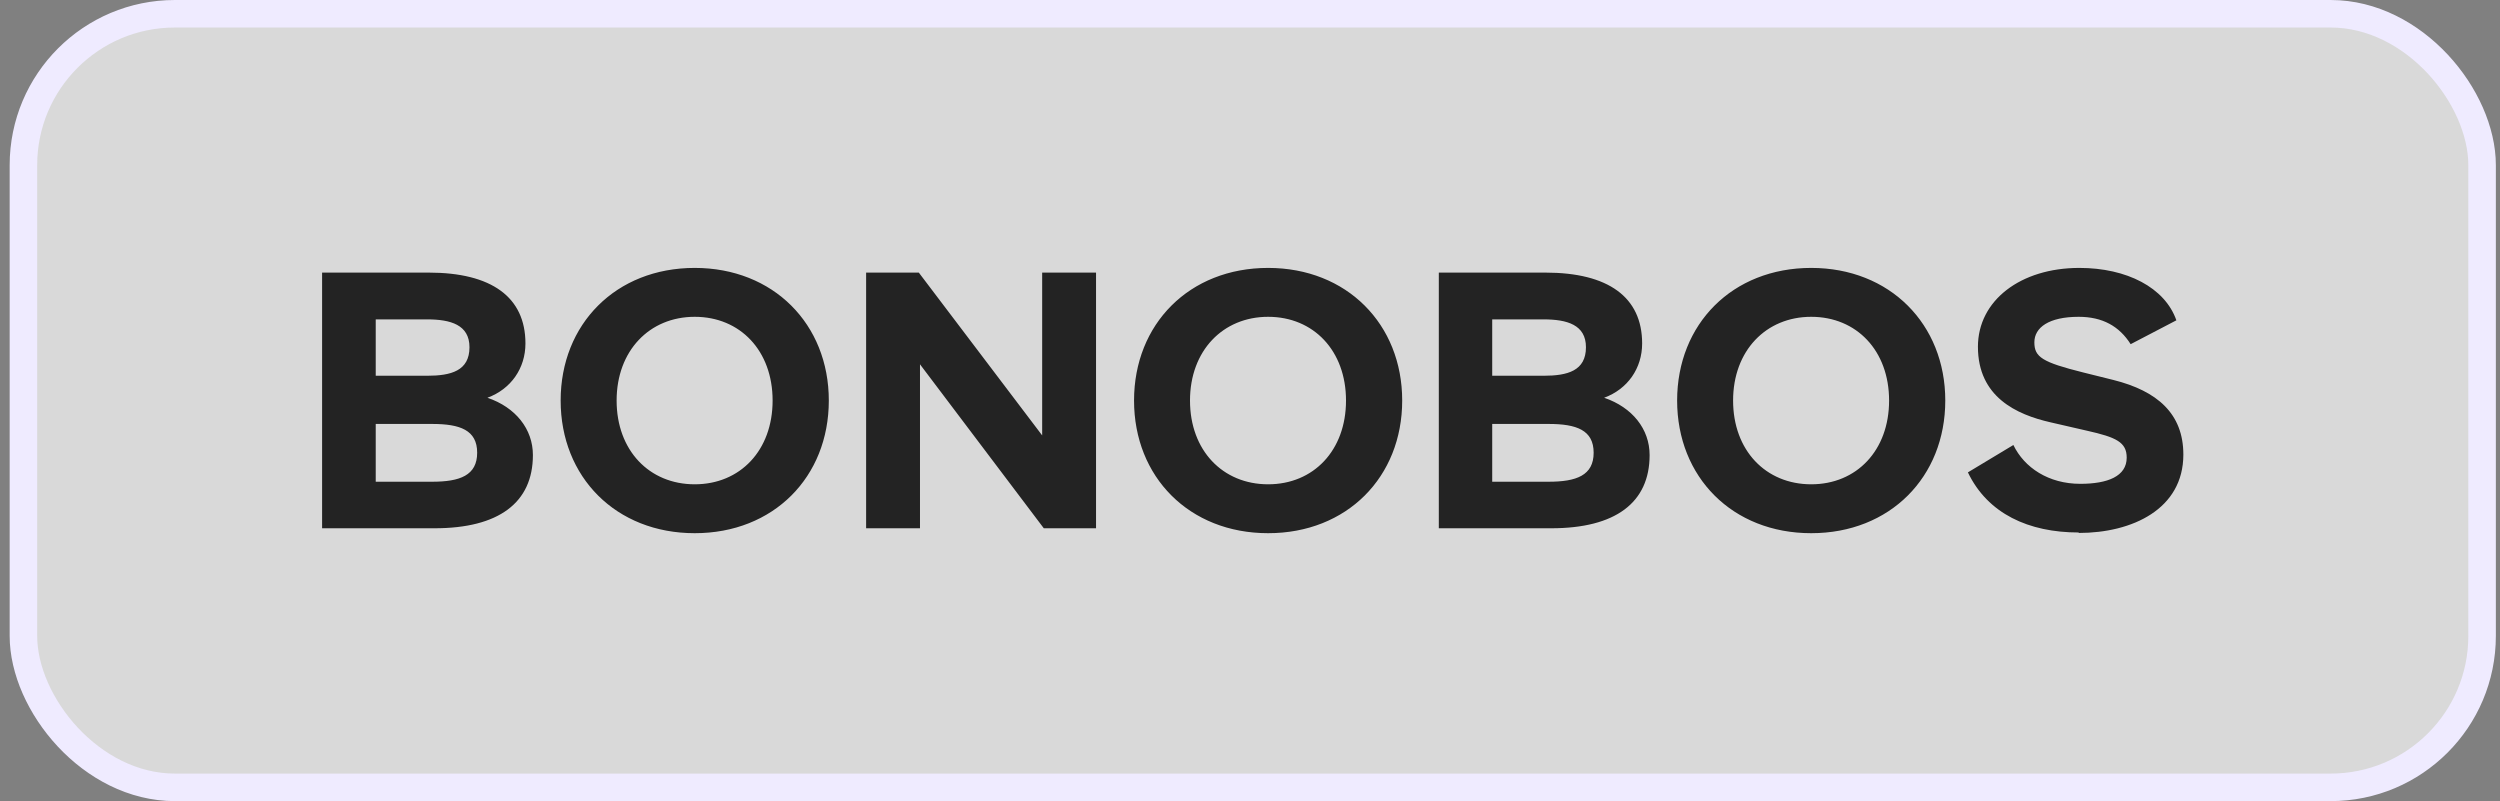
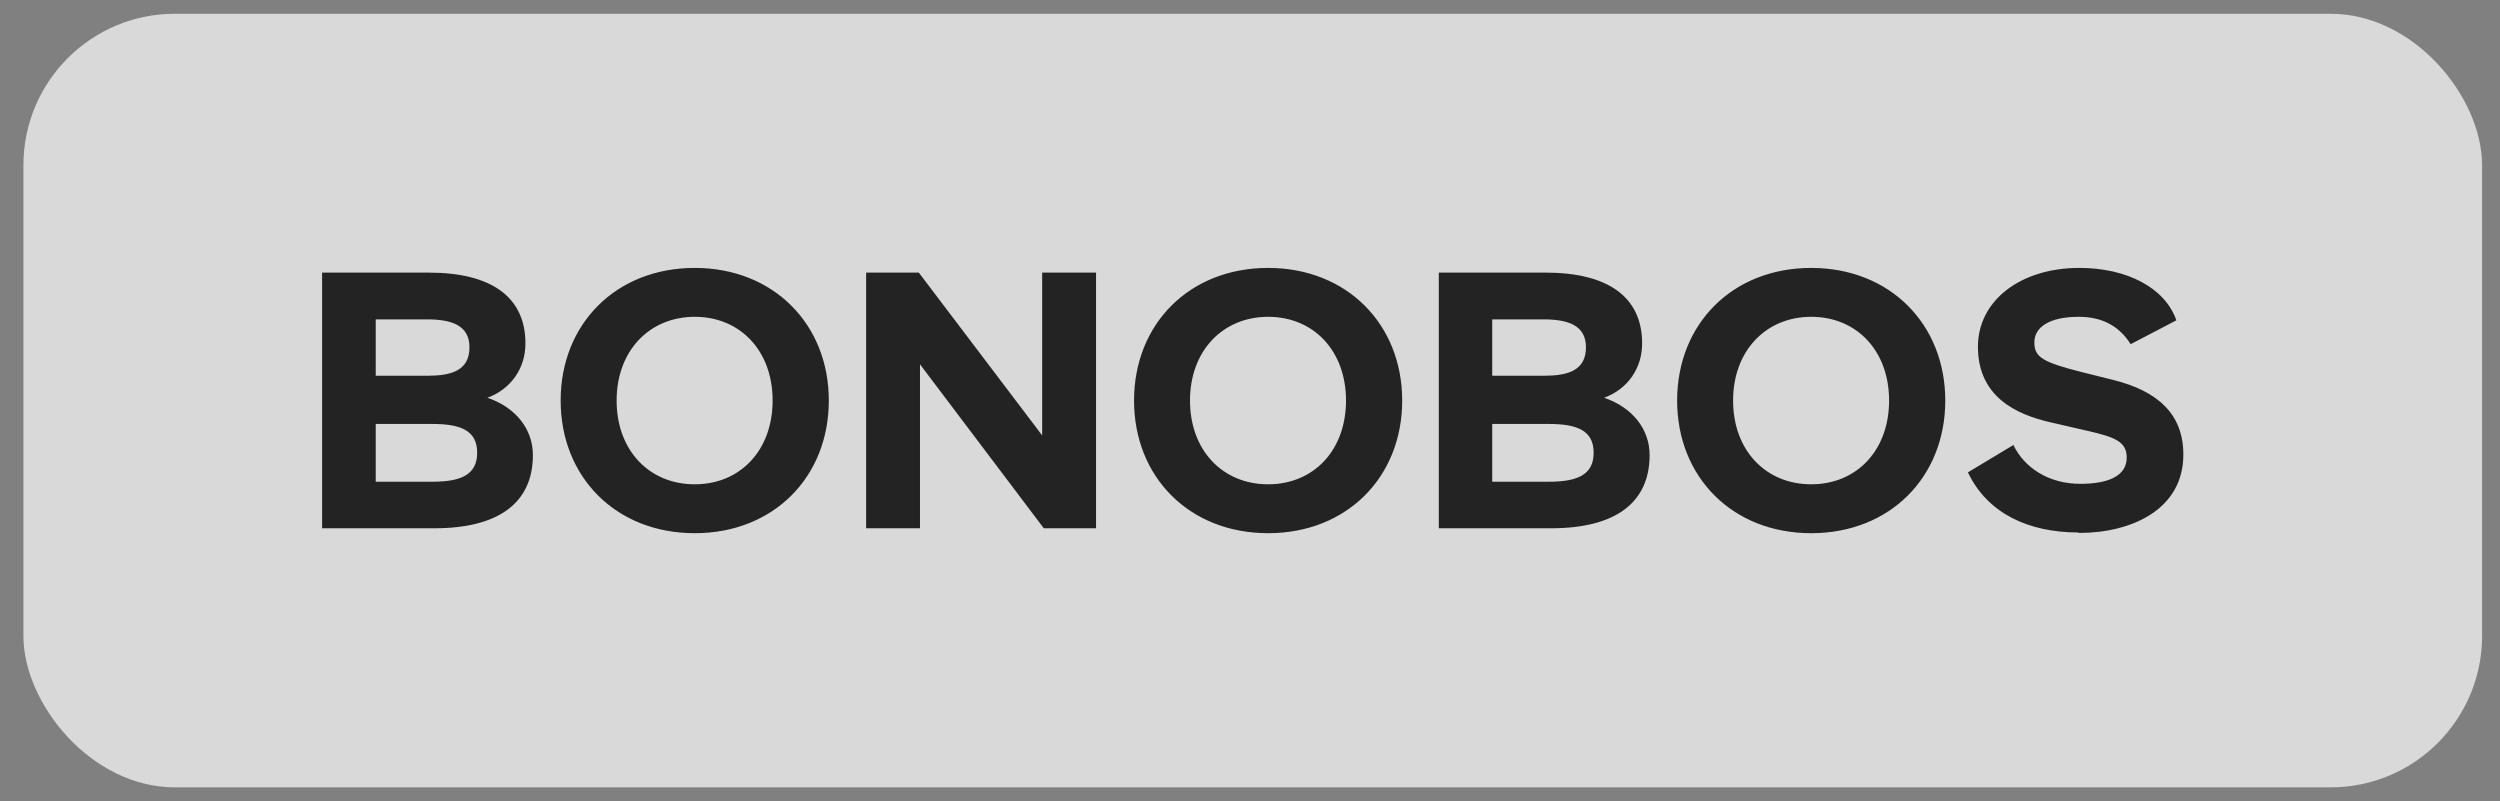
<svg xmlns="http://www.w3.org/2000/svg" width="181" height="58" viewBox="0 0 181 58" fill="none">
  <rect x="0" y="0" width="181" height="58" fill="#808080" stroke="none" />
  <rect x="1.696" y="0.997" width="178.007" height="56.007" rx="10.962" fill="white" fill-opacity="0.7" />
-   <rect x="1.696" y="0.997" width="178.007" height="56.007" rx="10.962" stroke="#EFEBFF" stroke-width="1.993" />
-   <path fill-rule="evenodd" clip-rule="evenodd" d="M31.019 19.736H23.32V38.247H31.458C36.1 38.247 38.582 36.401 38.582 32.946C38.582 31.066 37.333 29.491 35.29 28.797C36.995 28.17 38.042 26.663 38.042 24.867C38.042 21.514 35.594 19.736 31.036 19.736H31.019ZM27.203 23.123H30.917C32.623 23.123 33.99 23.513 33.99 25.139C33.99 26.849 32.656 27.205 30.917 27.205H27.203V23.123ZM27.203 30.694H31.289C33.298 30.694 34.547 31.134 34.547 32.777C34.547 34.42 33.298 34.877 31.289 34.877H27.203V30.694ZM50.298 19.397C44.592 19.397 40.591 23.462 40.591 29C40.591 34.538 44.592 38.603 50.298 38.603C56.005 38.603 60.006 34.538 60.006 29C60.006 23.462 55.988 19.397 50.298 19.397ZM50.298 22.937C53.59 22.937 55.937 25.392 55.937 29C55.937 32.608 53.59 35.063 50.298 35.063C47.006 35.063 44.643 32.608 44.643 29C44.643 25.392 47.023 22.937 50.298 22.937ZM79.353 38.247V19.736H75.453V31.523L66.522 19.736H62.707V38.247H66.607V26.375L75.571 38.247H79.336H79.353ZM91.812 19.397C86.106 19.397 82.105 23.462 82.105 29C82.105 34.538 86.106 38.603 91.812 38.603C97.518 38.603 101.519 34.538 101.519 29C101.519 23.462 97.501 19.397 91.812 19.397ZM91.812 22.937C95.104 22.937 97.451 25.392 97.451 29C97.451 32.608 95.104 35.063 91.812 35.063C88.52 35.063 86.156 32.608 86.156 29C86.156 25.392 88.537 22.937 91.812 22.937ZM111.868 19.736H104.17V38.247H112.307C116.95 38.247 119.432 36.401 119.432 32.946C119.432 31.066 118.182 29.491 116.14 28.797C117.845 28.17 118.891 26.663 118.891 24.867C118.891 21.514 116.443 19.736 111.885 19.736H111.868ZM108.036 23.123H111.75C113.455 23.123 114.823 23.513 114.823 25.139C114.823 26.849 113.489 27.205 111.75 27.205H108.036V23.14V23.123ZM108.036 30.694H112.122C114.131 30.694 115.38 31.134 115.38 32.777C115.38 34.42 114.131 34.877 112.122 34.877H108.036V30.694ZM131.131 19.397C125.425 19.397 121.424 23.462 121.424 29C121.424 34.538 125.425 38.603 131.131 38.603C136.837 38.603 140.838 34.538 140.838 29C140.838 23.462 136.82 19.397 131.131 19.397ZM131.131 22.937C134.423 22.937 136.77 25.392 136.77 29C136.77 32.608 134.423 35.063 131.131 35.063C127.839 35.063 125.476 32.608 125.476 29C125.476 25.392 127.856 22.937 131.131 22.937ZM150.495 38.586C154.378 38.586 158.075 36.858 158.075 32.912C158.075 29.948 156.185 28.306 153.011 27.51L150.833 26.968C147.845 26.222 147.288 25.85 147.288 24.783C147.288 23.716 148.334 22.937 150.495 22.937C152.217 22.937 153.433 23.614 154.26 24.918L157.569 23.191C156.742 20.82 153.973 19.397 150.546 19.397C146.292 19.397 143.202 21.751 143.202 25.105C143.202 28.746 146.004 30.016 148.452 30.575L151.103 31.185C153.213 31.659 153.973 32.015 153.973 33.133C153.973 34.487 152.589 35.029 150.613 35.029C148.317 35.029 146.562 33.861 145.768 32.218L142.476 34.2C143.911 37.197 146.882 38.552 150.495 38.552V38.586Z" fill="#232323" />
+   <path fill-rule="evenodd" clip-rule="evenodd" d="M31.019 19.736H23.32V38.247H31.458C36.1 38.247 38.582 36.401 38.582 32.946C38.582 31.066 37.333 29.491 35.29 28.797C36.995 28.17 38.042 26.663 38.042 24.867C38.042 21.514 35.594 19.736 31.036 19.736H31.019ZM27.203 23.123H30.917C32.623 23.123 33.99 23.513 33.99 25.139C33.99 26.849 32.656 27.205 30.917 27.205H27.203V23.123ZM27.203 30.694H31.289C33.298 30.694 34.547 31.134 34.547 32.777C34.547 34.42 33.298 34.877 31.289 34.877H27.203V30.694ZM50.298 19.397C44.592 19.397 40.591 23.462 40.591 29C40.591 34.538 44.592 38.603 50.298 38.603C56.005 38.603 60.006 34.538 60.006 29C60.006 23.462 55.988 19.397 50.298 19.397ZM50.298 22.937C53.59 22.937 55.937 25.392 55.937 29C55.937 32.608 53.59 35.063 50.298 35.063C47.006 35.063 44.643 32.608 44.643 29C44.643 25.392 47.023 22.937 50.298 22.937ZM79.353 38.247V19.736H75.453V31.523L66.522 19.736H62.707V38.247H66.607V26.375L75.571 38.247H79.336H79.353ZM91.812 19.397C86.106 19.397 82.105 23.462 82.105 29C82.105 34.538 86.106 38.603 91.812 38.603C97.518 38.603 101.519 34.538 101.519 29C101.519 23.462 97.501 19.397 91.812 19.397ZM91.812 22.937C95.104 22.937 97.451 25.392 97.451 29C97.451 32.608 95.104 35.063 91.812 35.063C88.52 35.063 86.156 32.608 86.156 29C86.156 25.392 88.537 22.937 91.812 22.937ZM111.868 19.736H104.17V38.247H112.307C116.95 38.247 119.432 36.401 119.432 32.946C119.432 31.066 118.182 29.491 116.14 28.797C117.845 28.17 118.891 26.663 118.891 24.867C118.891 21.514 116.443 19.736 111.885 19.736H111.868ZM108.036 23.123H111.75C113.455 23.123 114.823 23.513 114.823 25.139C114.823 26.849 113.489 27.205 111.75 27.205H108.036V23.123ZM108.036 30.694H112.122C114.131 30.694 115.38 31.134 115.38 32.777C115.38 34.42 114.131 34.877 112.122 34.877H108.036V30.694ZM131.131 19.397C125.425 19.397 121.424 23.462 121.424 29C121.424 34.538 125.425 38.603 131.131 38.603C136.837 38.603 140.838 34.538 140.838 29C140.838 23.462 136.82 19.397 131.131 19.397ZM131.131 22.937C134.423 22.937 136.77 25.392 136.77 29C136.77 32.608 134.423 35.063 131.131 35.063C127.839 35.063 125.476 32.608 125.476 29C125.476 25.392 127.856 22.937 131.131 22.937ZM150.495 38.586C154.378 38.586 158.075 36.858 158.075 32.912C158.075 29.948 156.185 28.306 153.011 27.51L150.833 26.968C147.845 26.222 147.288 25.85 147.288 24.783C147.288 23.716 148.334 22.937 150.495 22.937C152.217 22.937 153.433 23.614 154.26 24.918L157.569 23.191C156.742 20.82 153.973 19.397 150.546 19.397C146.292 19.397 143.202 21.751 143.202 25.105C143.202 28.746 146.004 30.016 148.452 30.575L151.103 31.185C153.213 31.659 153.973 32.015 153.973 33.133C153.973 34.487 152.589 35.029 150.613 35.029C148.317 35.029 146.562 33.861 145.768 32.218L142.476 34.2C143.911 37.197 146.882 38.552 150.495 38.552V38.586Z" fill="#232323" />
</svg>